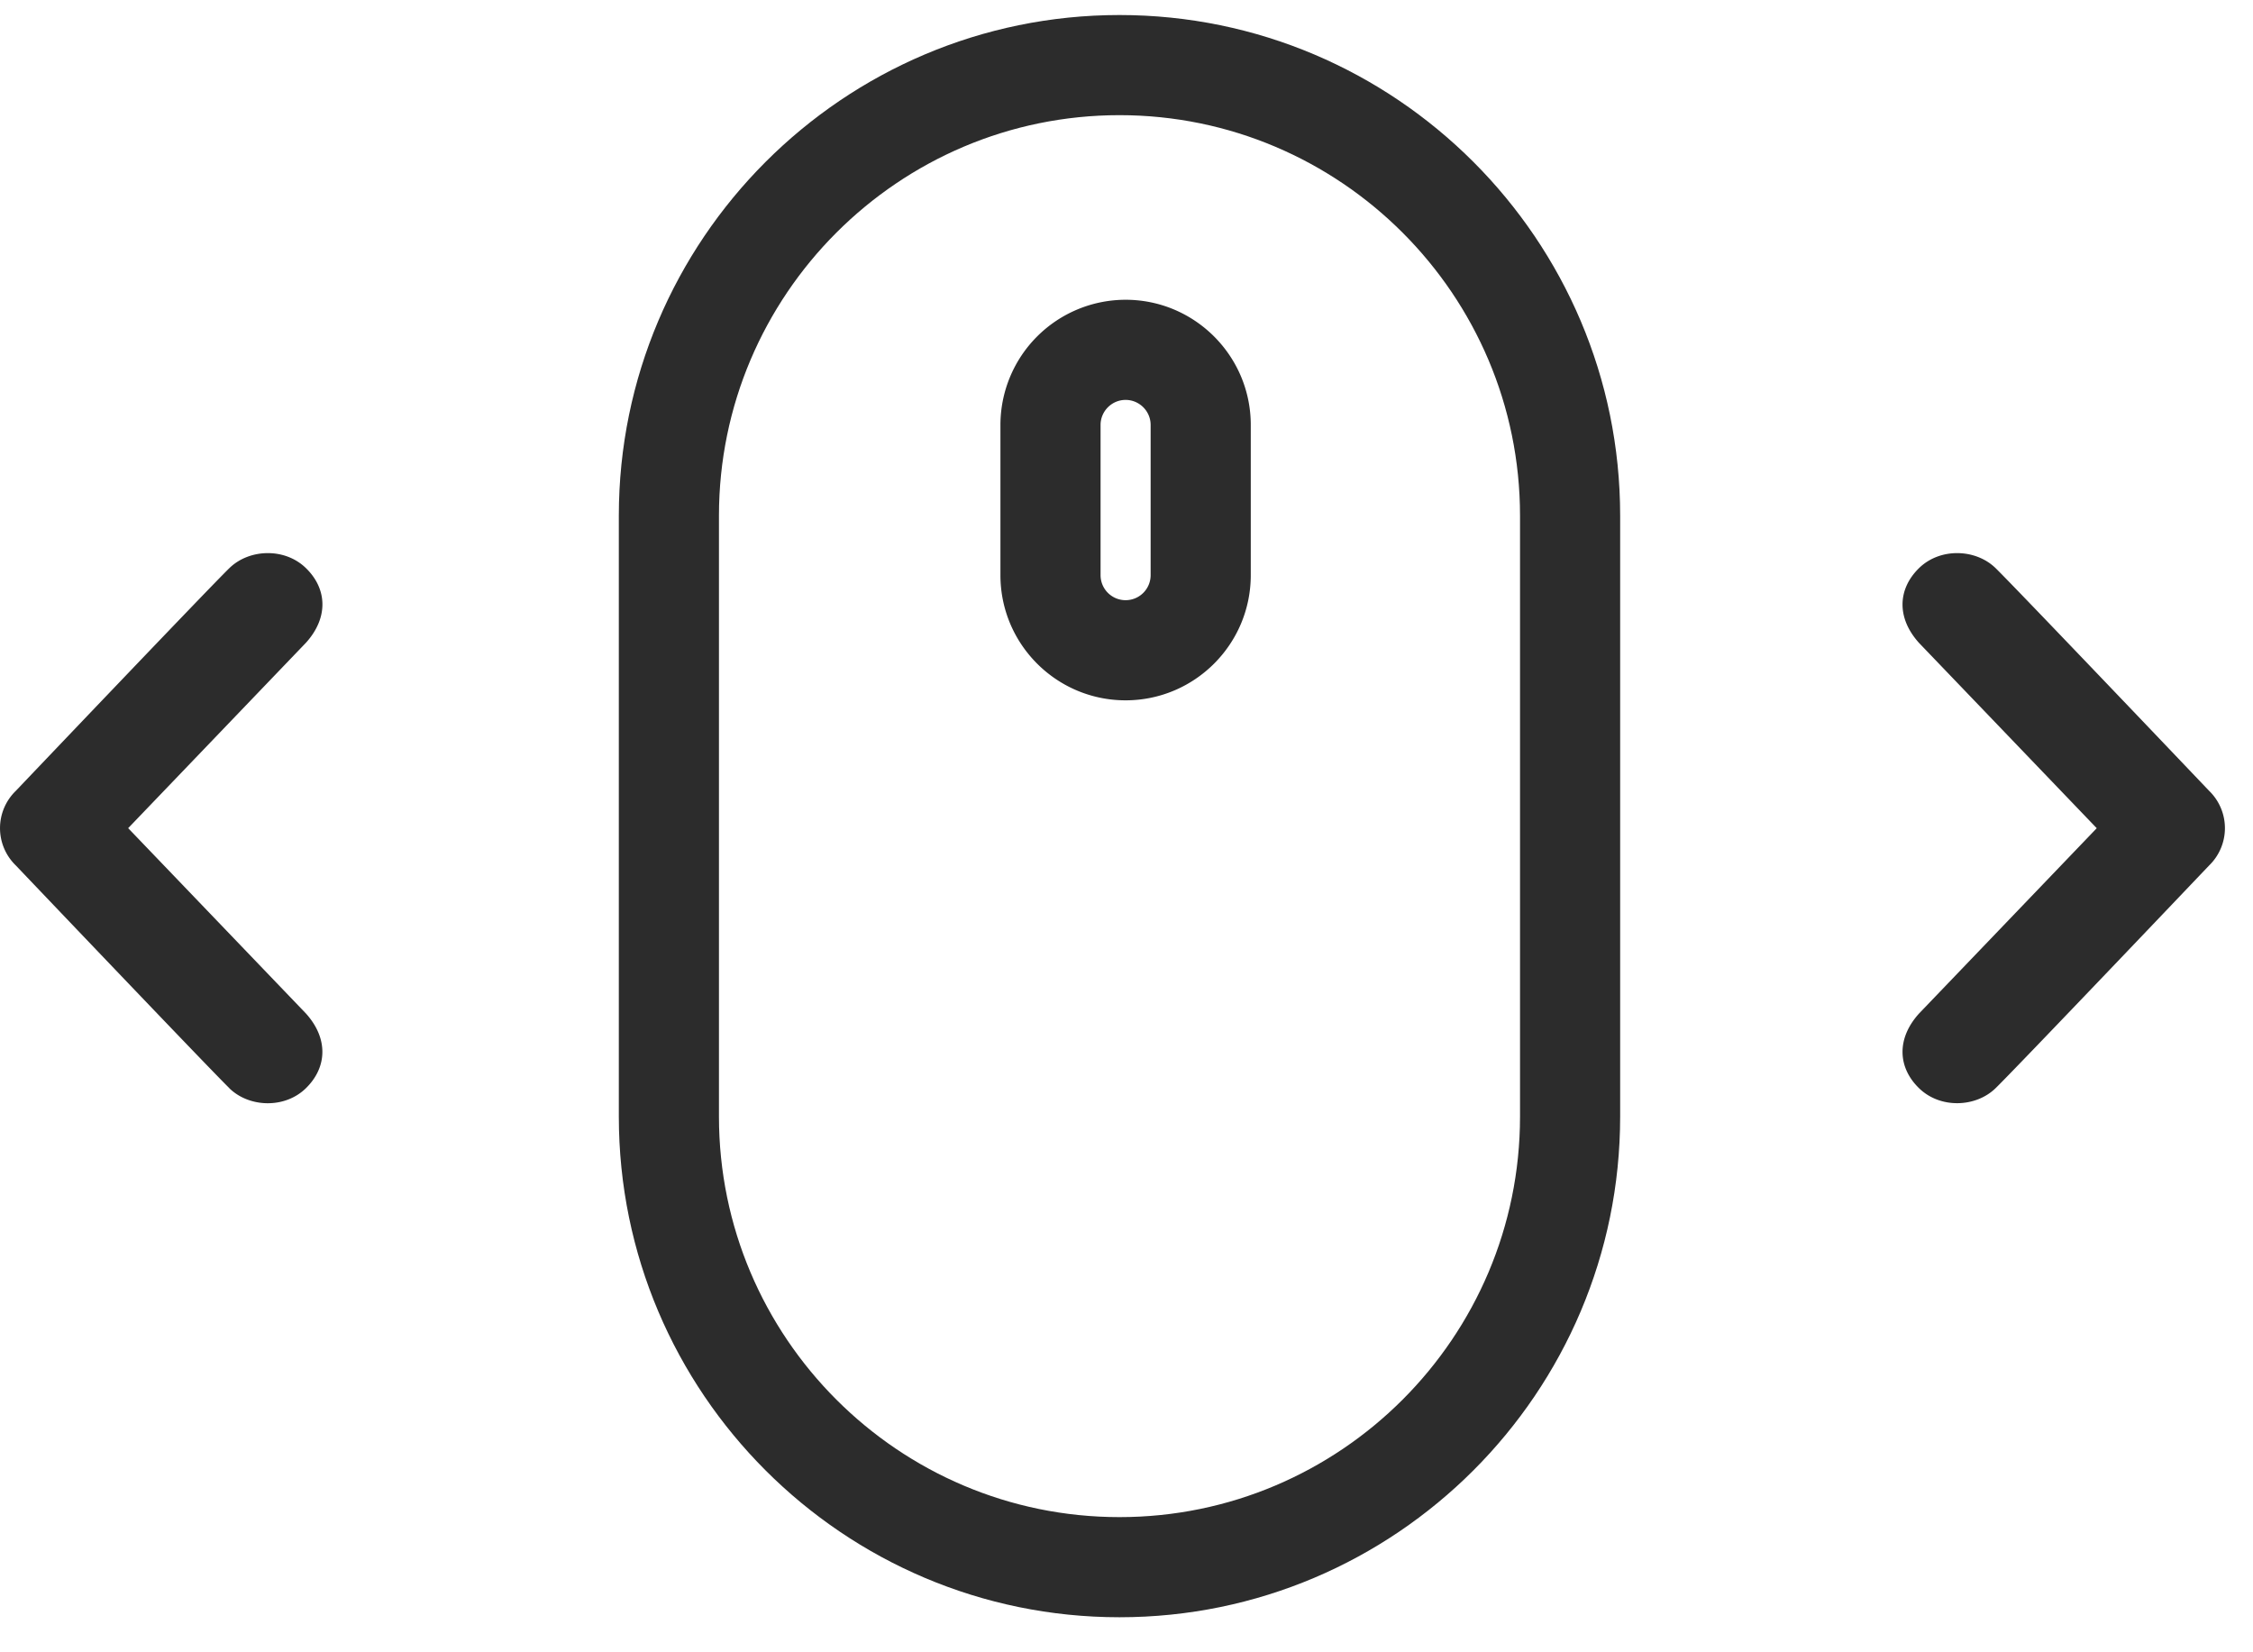
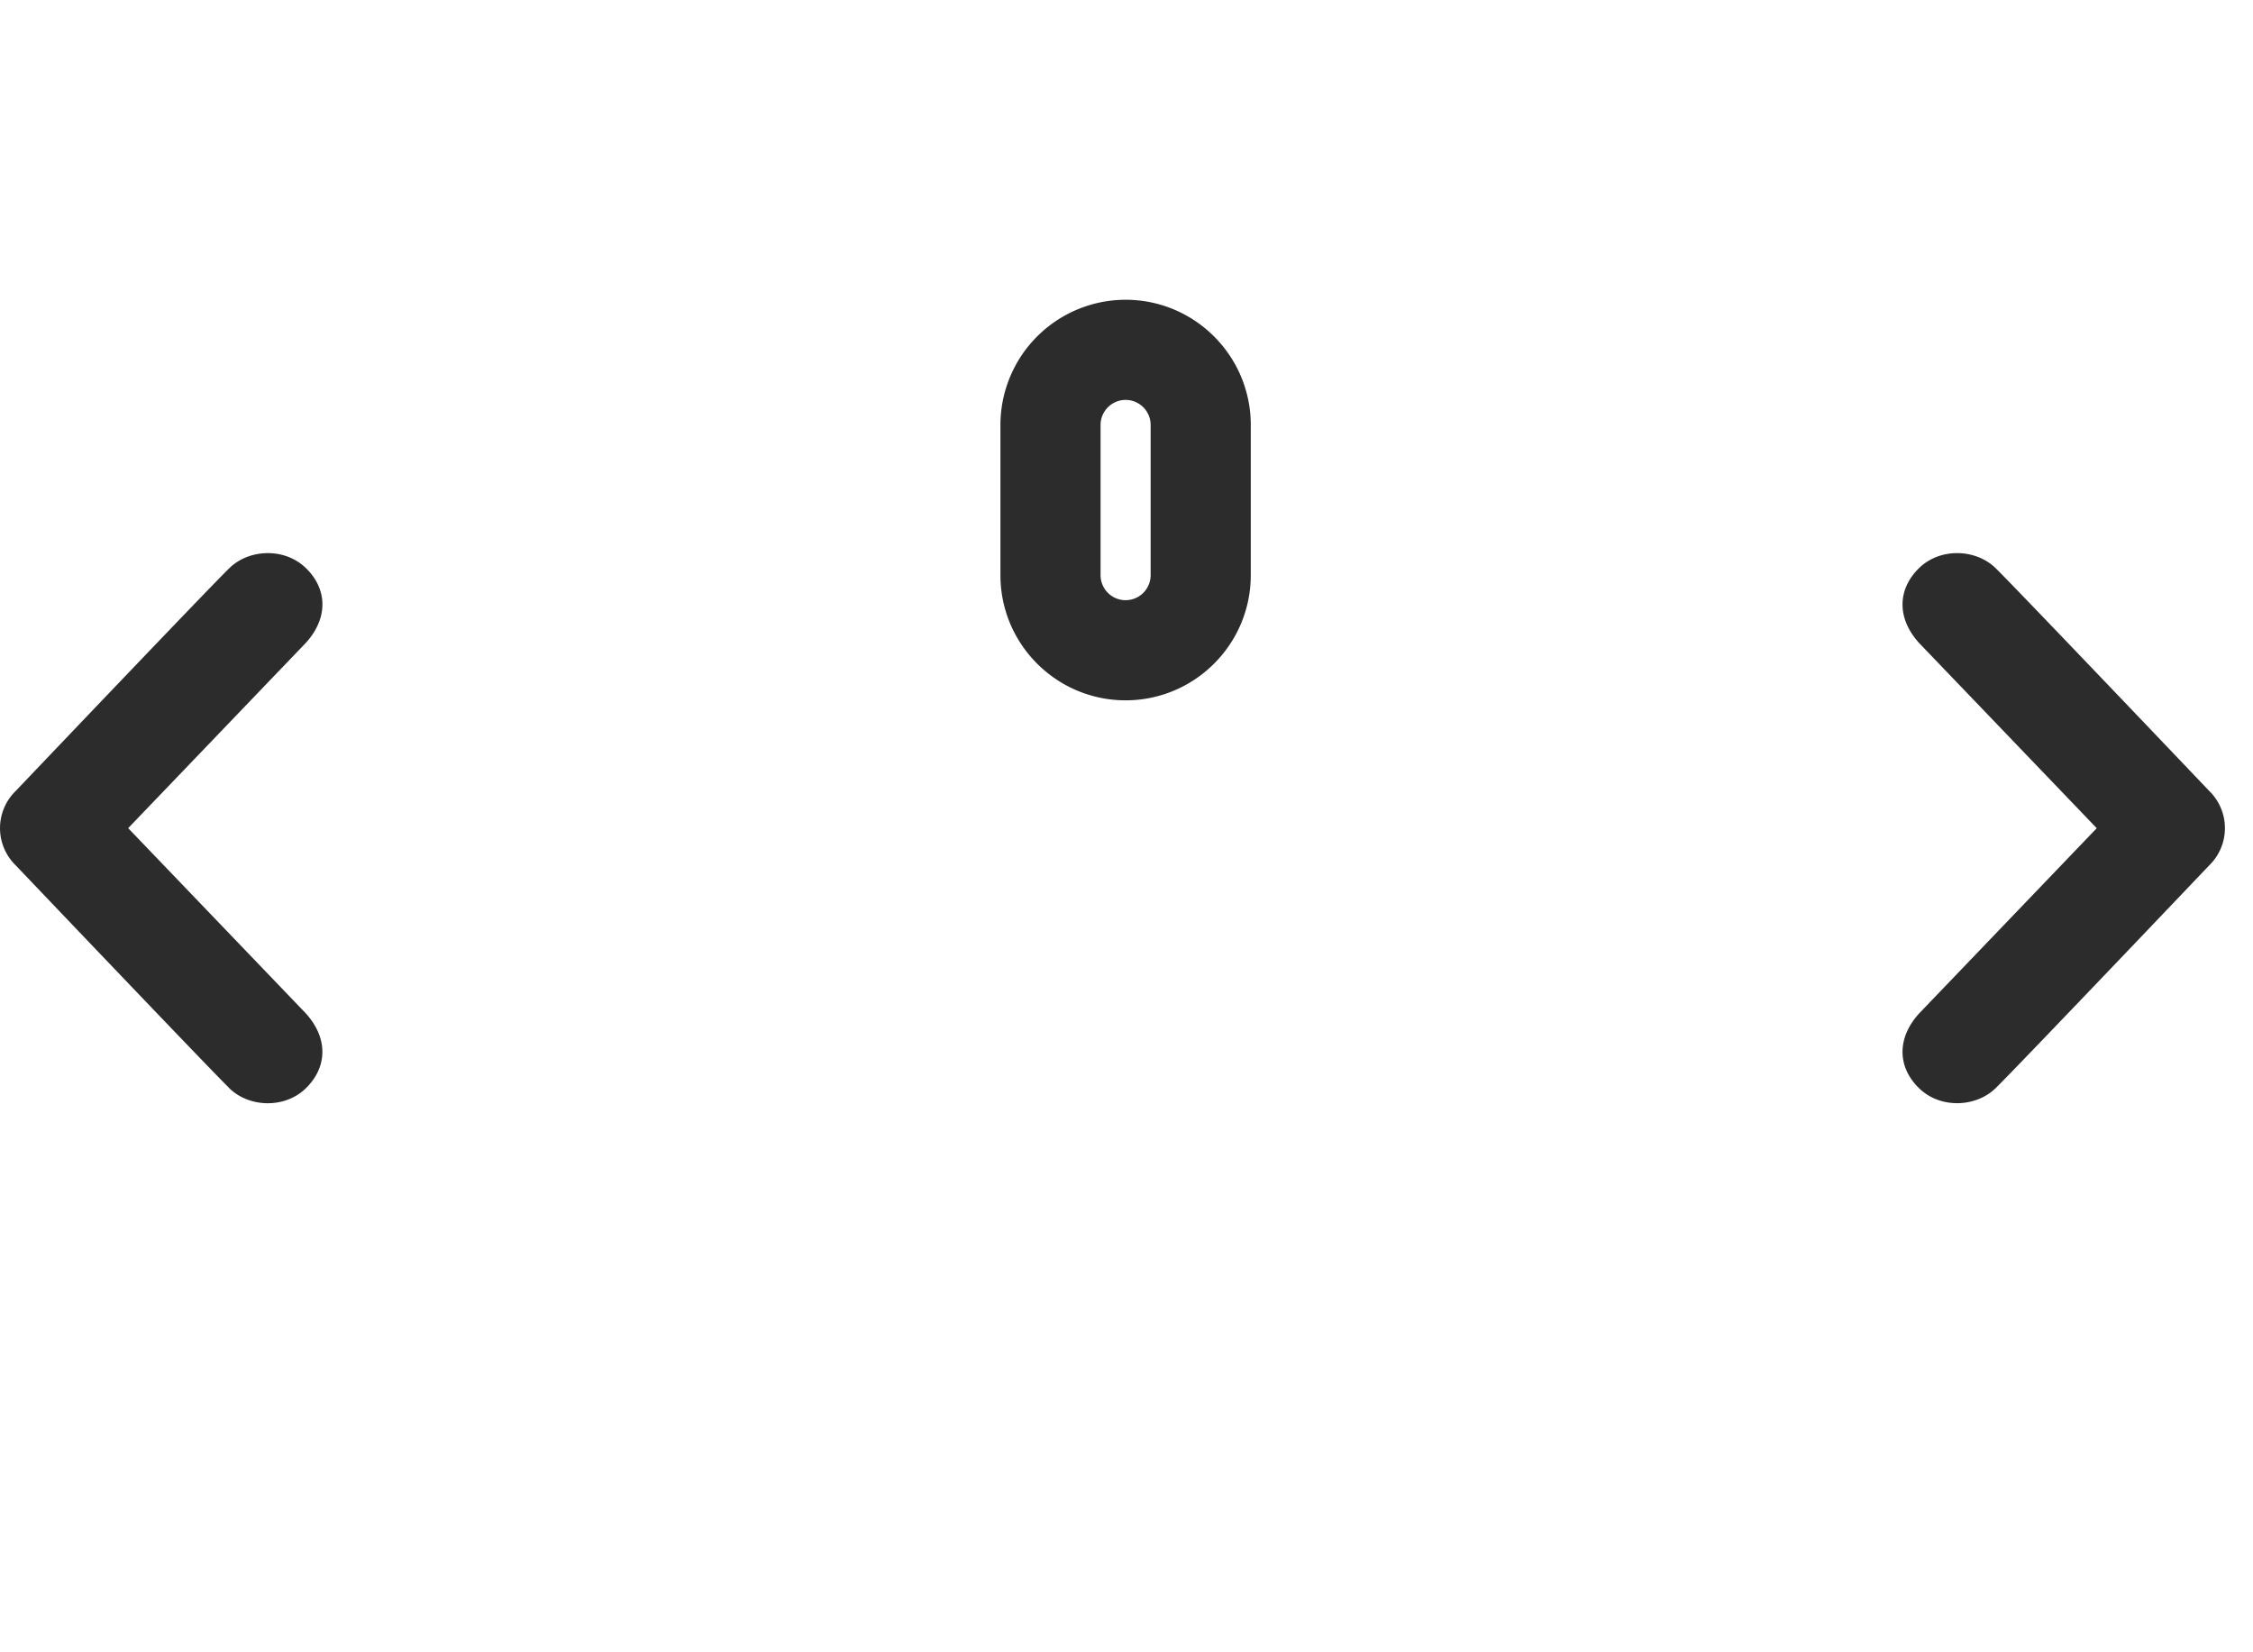
<svg xmlns="http://www.w3.org/2000/svg" width="45" height="33" fill="none">
-   <path d="M32.36 22.3v-12c0-5.513-4.486-10-10-10s-10 4.487-10 10v12c0 5.515 4.486 10 10 10s10-4.486 10-10Zm-18 0v-12c0-4.41 3.589-8 8-8s8 3.59 8 8v12c0 4.412-3.589 8-8 8s-8-3.588-8-8Z" fill="#2C2C2C" />
  <path d="M24.982 11.487v-3c0-1.379-1.121-2.5-2.5-2.5a2.502 2.502 0 0 0-2.5 2.5v3c0 1.38 1.121 2.5 2.5 2.5s2.5-1.12 2.5-2.5Zm-3 0v-3c0-.275.225-.5.5-.5s.5.225.5.5v3a.5.5 0 0 1-1 0ZM39.859 11.347c.396.386 4.264 4.447 4.264 4.447a1.038 1.038 0 0 1 0 1.492s-3.868 4.063-4.264 4.447c-.396.387-1.108.413-1.53 0-.422-.41-.455-.986 0-1.49l3.55-3.702-3.55-3.701c-.455-.505-.422-1.08 0-1.493.422-.413 1.134-.387 1.53 0ZM4.581 21.733c-.396-.386-4.264-4.447-4.264-4.447a1.037 1.037 0 0 1 0-1.492s3.868-4.063 4.264-4.447c.396-.387 1.108-.413 1.53 0 .422.41.455.986 0 1.49L2.56 16.54l3.55 3.701c.455.505.422 1.081 0 1.493-.422.413-1.134.387-1.53 0Z" fill="#2C2C2C" />
</svg>